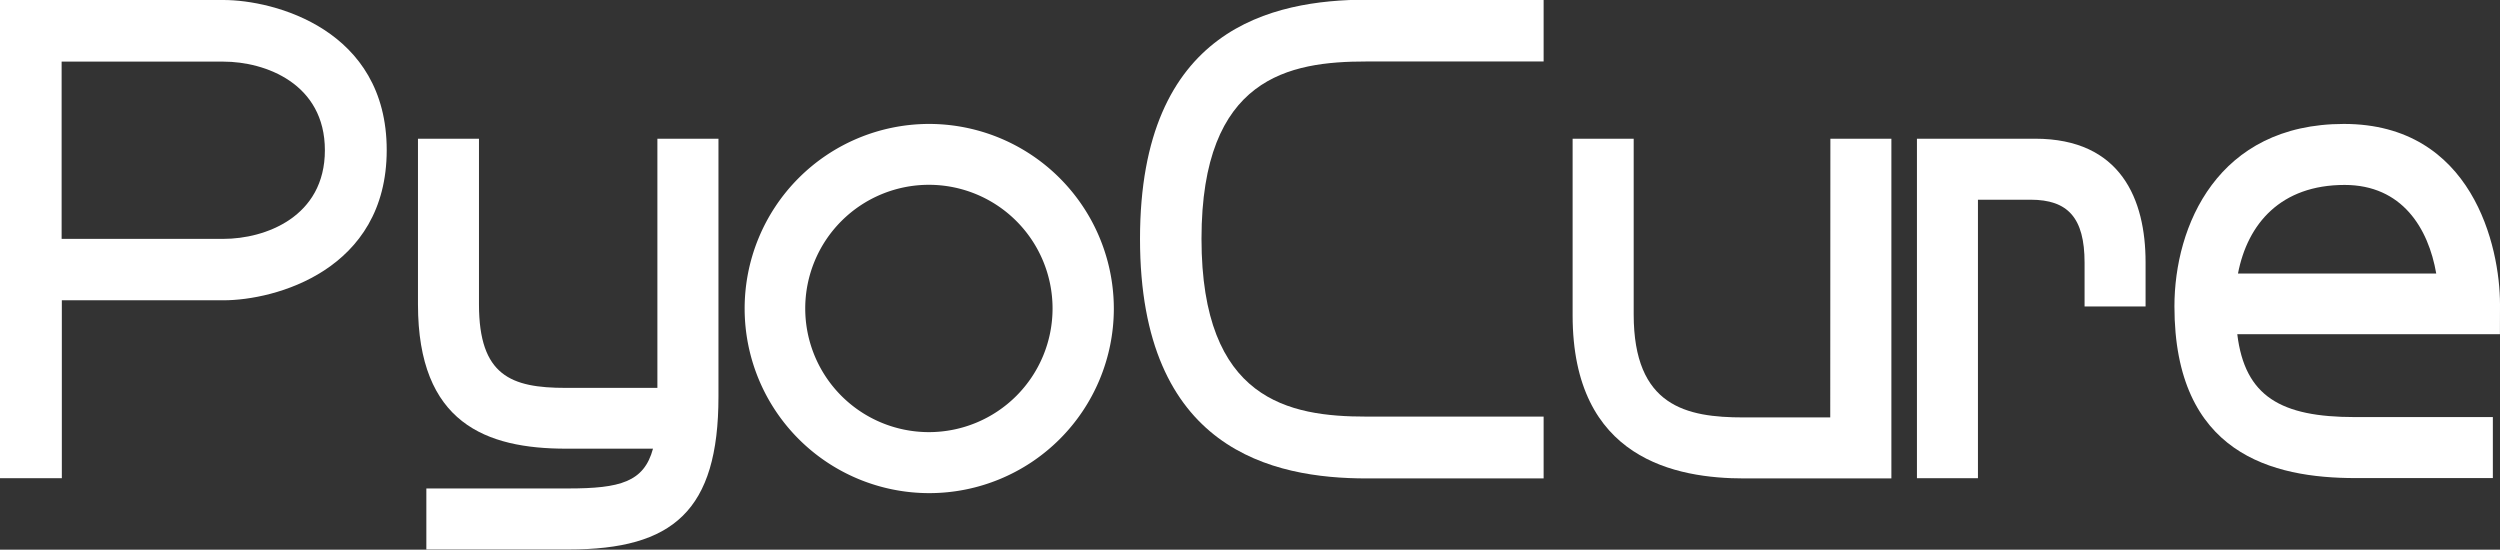
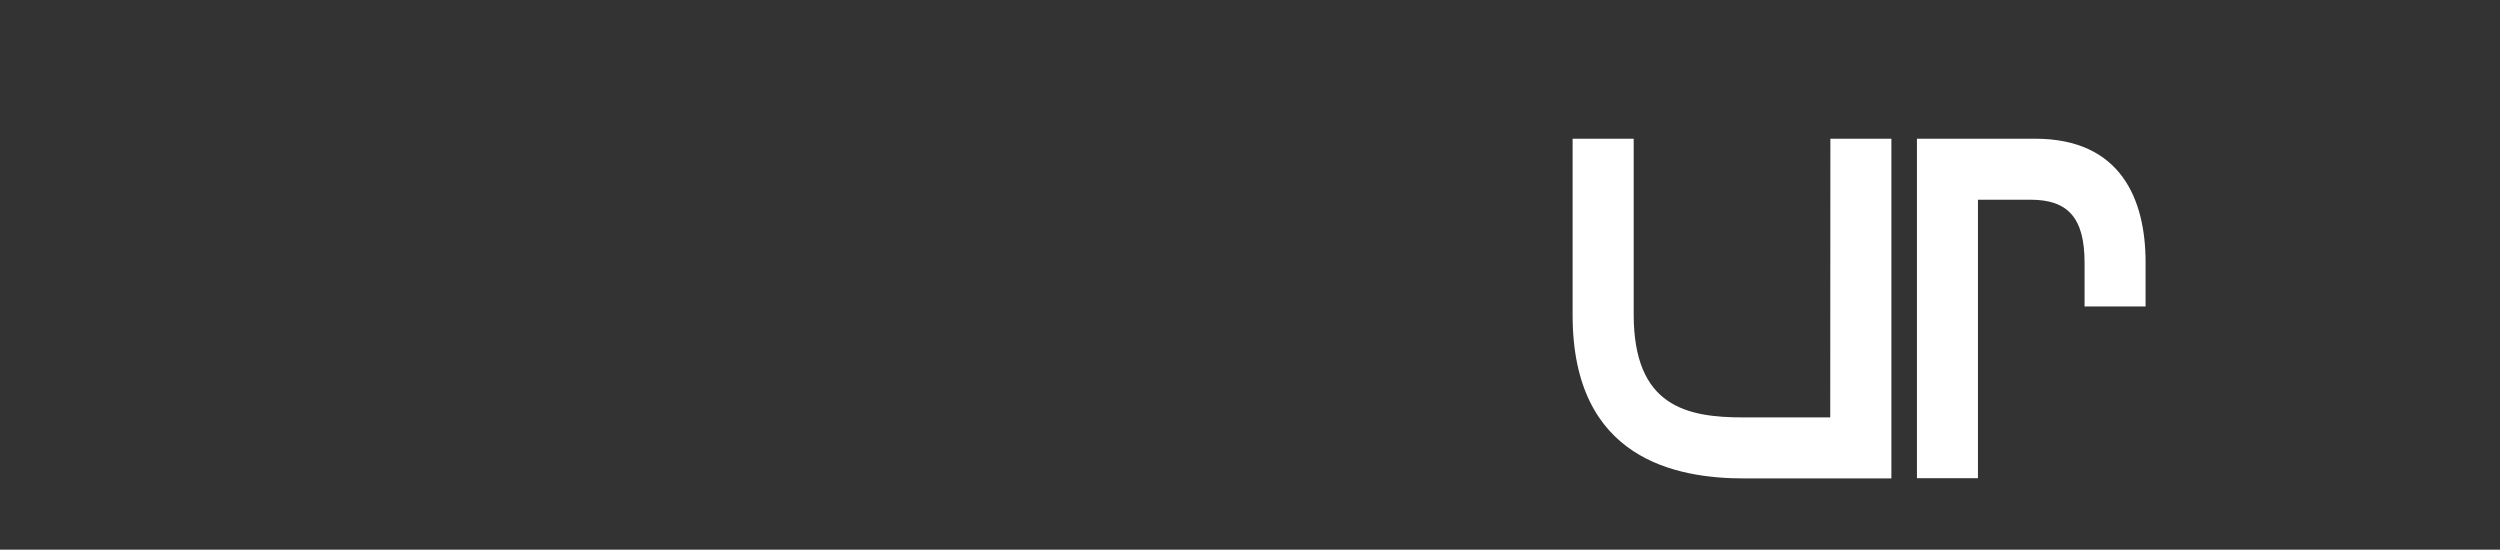
<svg xmlns="http://www.w3.org/2000/svg" id="レイヤー_1" data-name="レイヤー 1" width="363.9" height="80.01" viewBox="0 0 363.9 80.01">
  <rect x="0" y="0" width="363.9" height="80.01" fill="#333333" stroke="none" />
  <defs>
    <style>.cls-1{fill:#fff;}</style>
  </defs>
  <title>logo_white</title>
-   <path class="cls-1" d="M533.83,344.39H501.31V414h9v-25.9h23.55c7.39,0,23.74-4.3,23.74-21.87S541.22,344.39,533.83,344.39Zm0,34.77H510.28v-25.8h23.55c6.08,0,14.77,3.18,14.77,12.9S539.91,379.16,533.83,379.16Z" transform="translate(-501.31 -344.39)" />
-   <path class="cls-1" d="M597,400.85H583.65c-7.95,0-12.62-1.78-12.62-12.15V364.58h-8.88V388.7c0,17.29,9.91,21,21.59,21h12.62c-1.31,4.85-4.77,5.79-12.34,5.79H563.37v8.88h20.75c15.14,0,21.77-5.61,21.77-22.25V364.58H597Z" transform="translate(-501.31 -344.39)" />
-   <path class="cls-1" d="M636.52,362.43a26.87,26.87,0,1,0,26.92,26.92A26.91,26.91,0,0,0,636.52,362.43Zm0,44.86a18,18,0,1,1,18-18A18,18,0,0,1,636.52,407.29Z" transform="translate(-501.31 -344.39)" />
-   <path class="cls-1" d="M667.25,379.16c0,30.75,19.35,34.87,33,34.87H726v-9h-25.8c-11.21,0-24-2.33-24-25.89s12.81-25.8,24-25.8H726v-9h-25.8C686.6,344.39,667.25,348.41,667.25,379.16Z" transform="translate(-501.31 -344.39)" />
  <path class="cls-1" d="M767.72,405.15H755.11c-8.32,0-16-1.59-16-15V364.58h-8.89v25.71c0,21,15.14,23.74,25,23.74h21.4V364.58h-8.88Z" transform="translate(-501.31 -344.39)" />
  <path class="cls-1" d="M797.54,364.58h-17.2V414h8.88V373.46h7.66c5.42,0,7.86,2.62,7.86,9.16V389h8.88v-6.45C813.62,373.46,810.06,364.58,797.54,364.58Z" transform="translate(-501.31 -344.39)" />
-   <path class="cls-1" d="M865.21,388.7c0-8.42-4-26.27-22.72-26.27-18.41,0-24.67,14.86-24.67,26.55,0,21.49,14.3,25,26.35,25h20v-8.88h-20.1c-10.75,0-16-3-17.1-12.06h38.23Zm-38.14-4.49c1.4-7.29,6.26-12.9,15.52-12.9,8.37,0,12.2,6.3,13.34,12.9Z" transform="translate(-501.31 -344.39)" />
</svg>